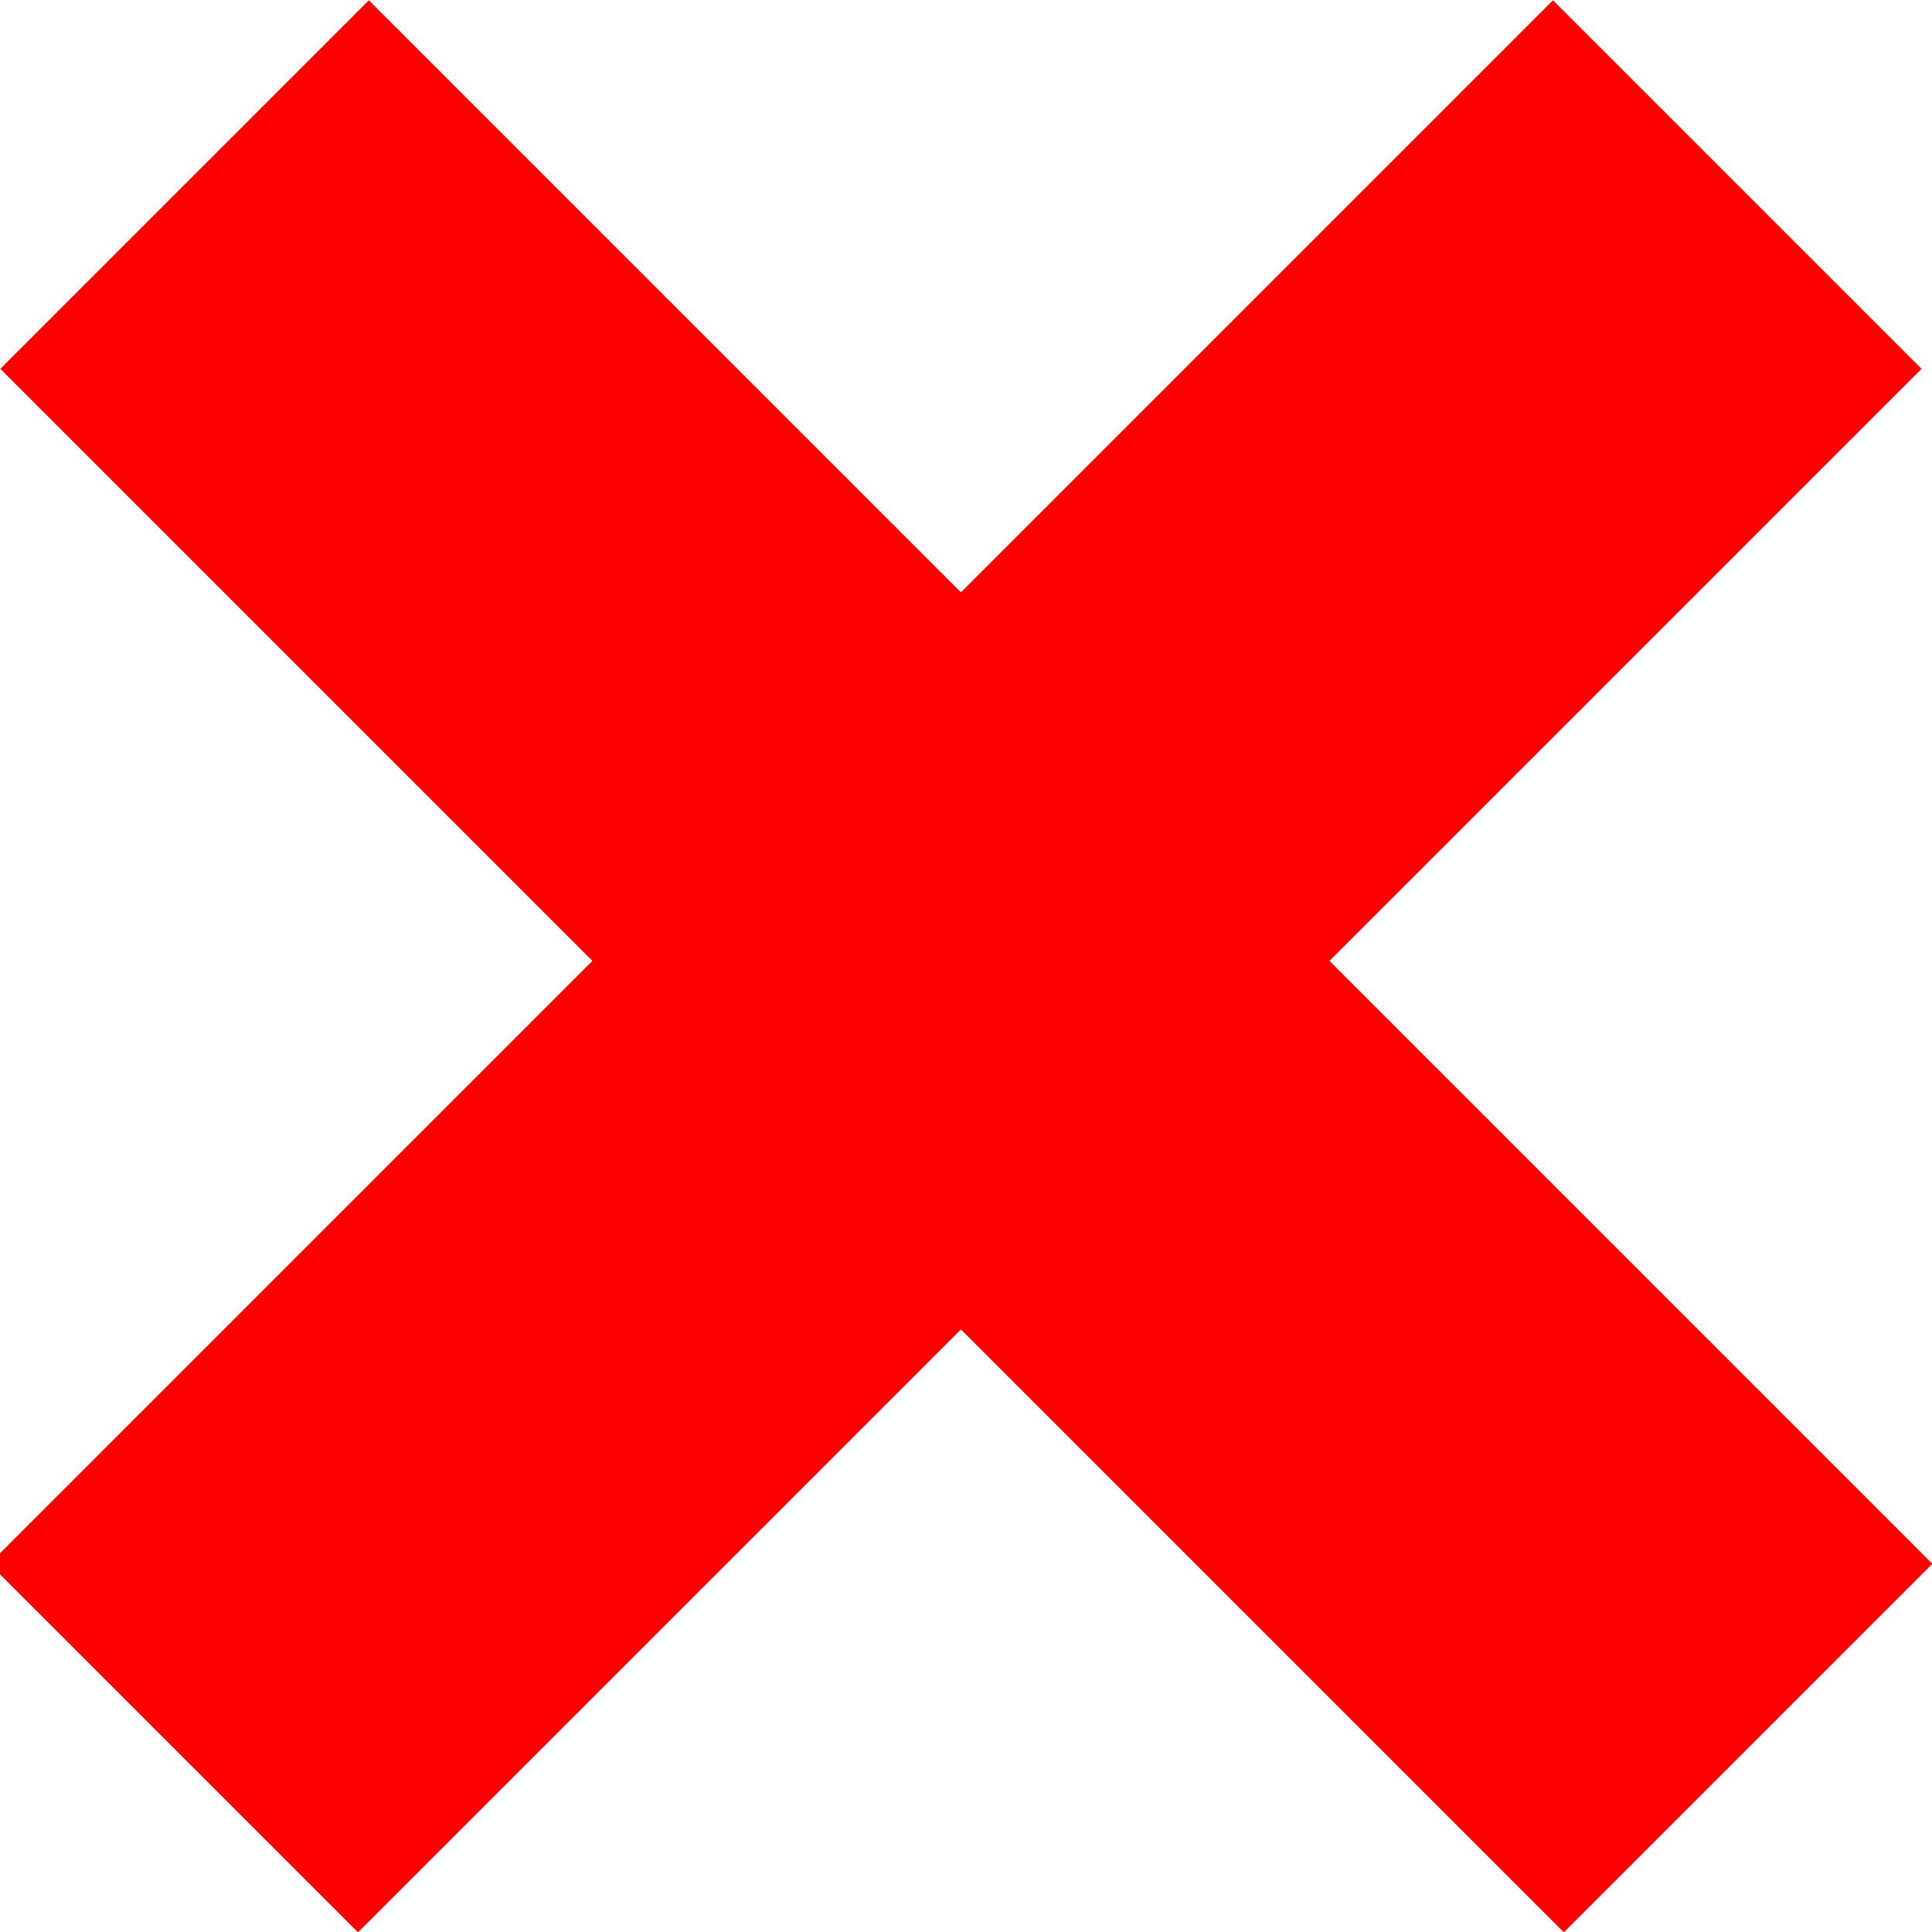
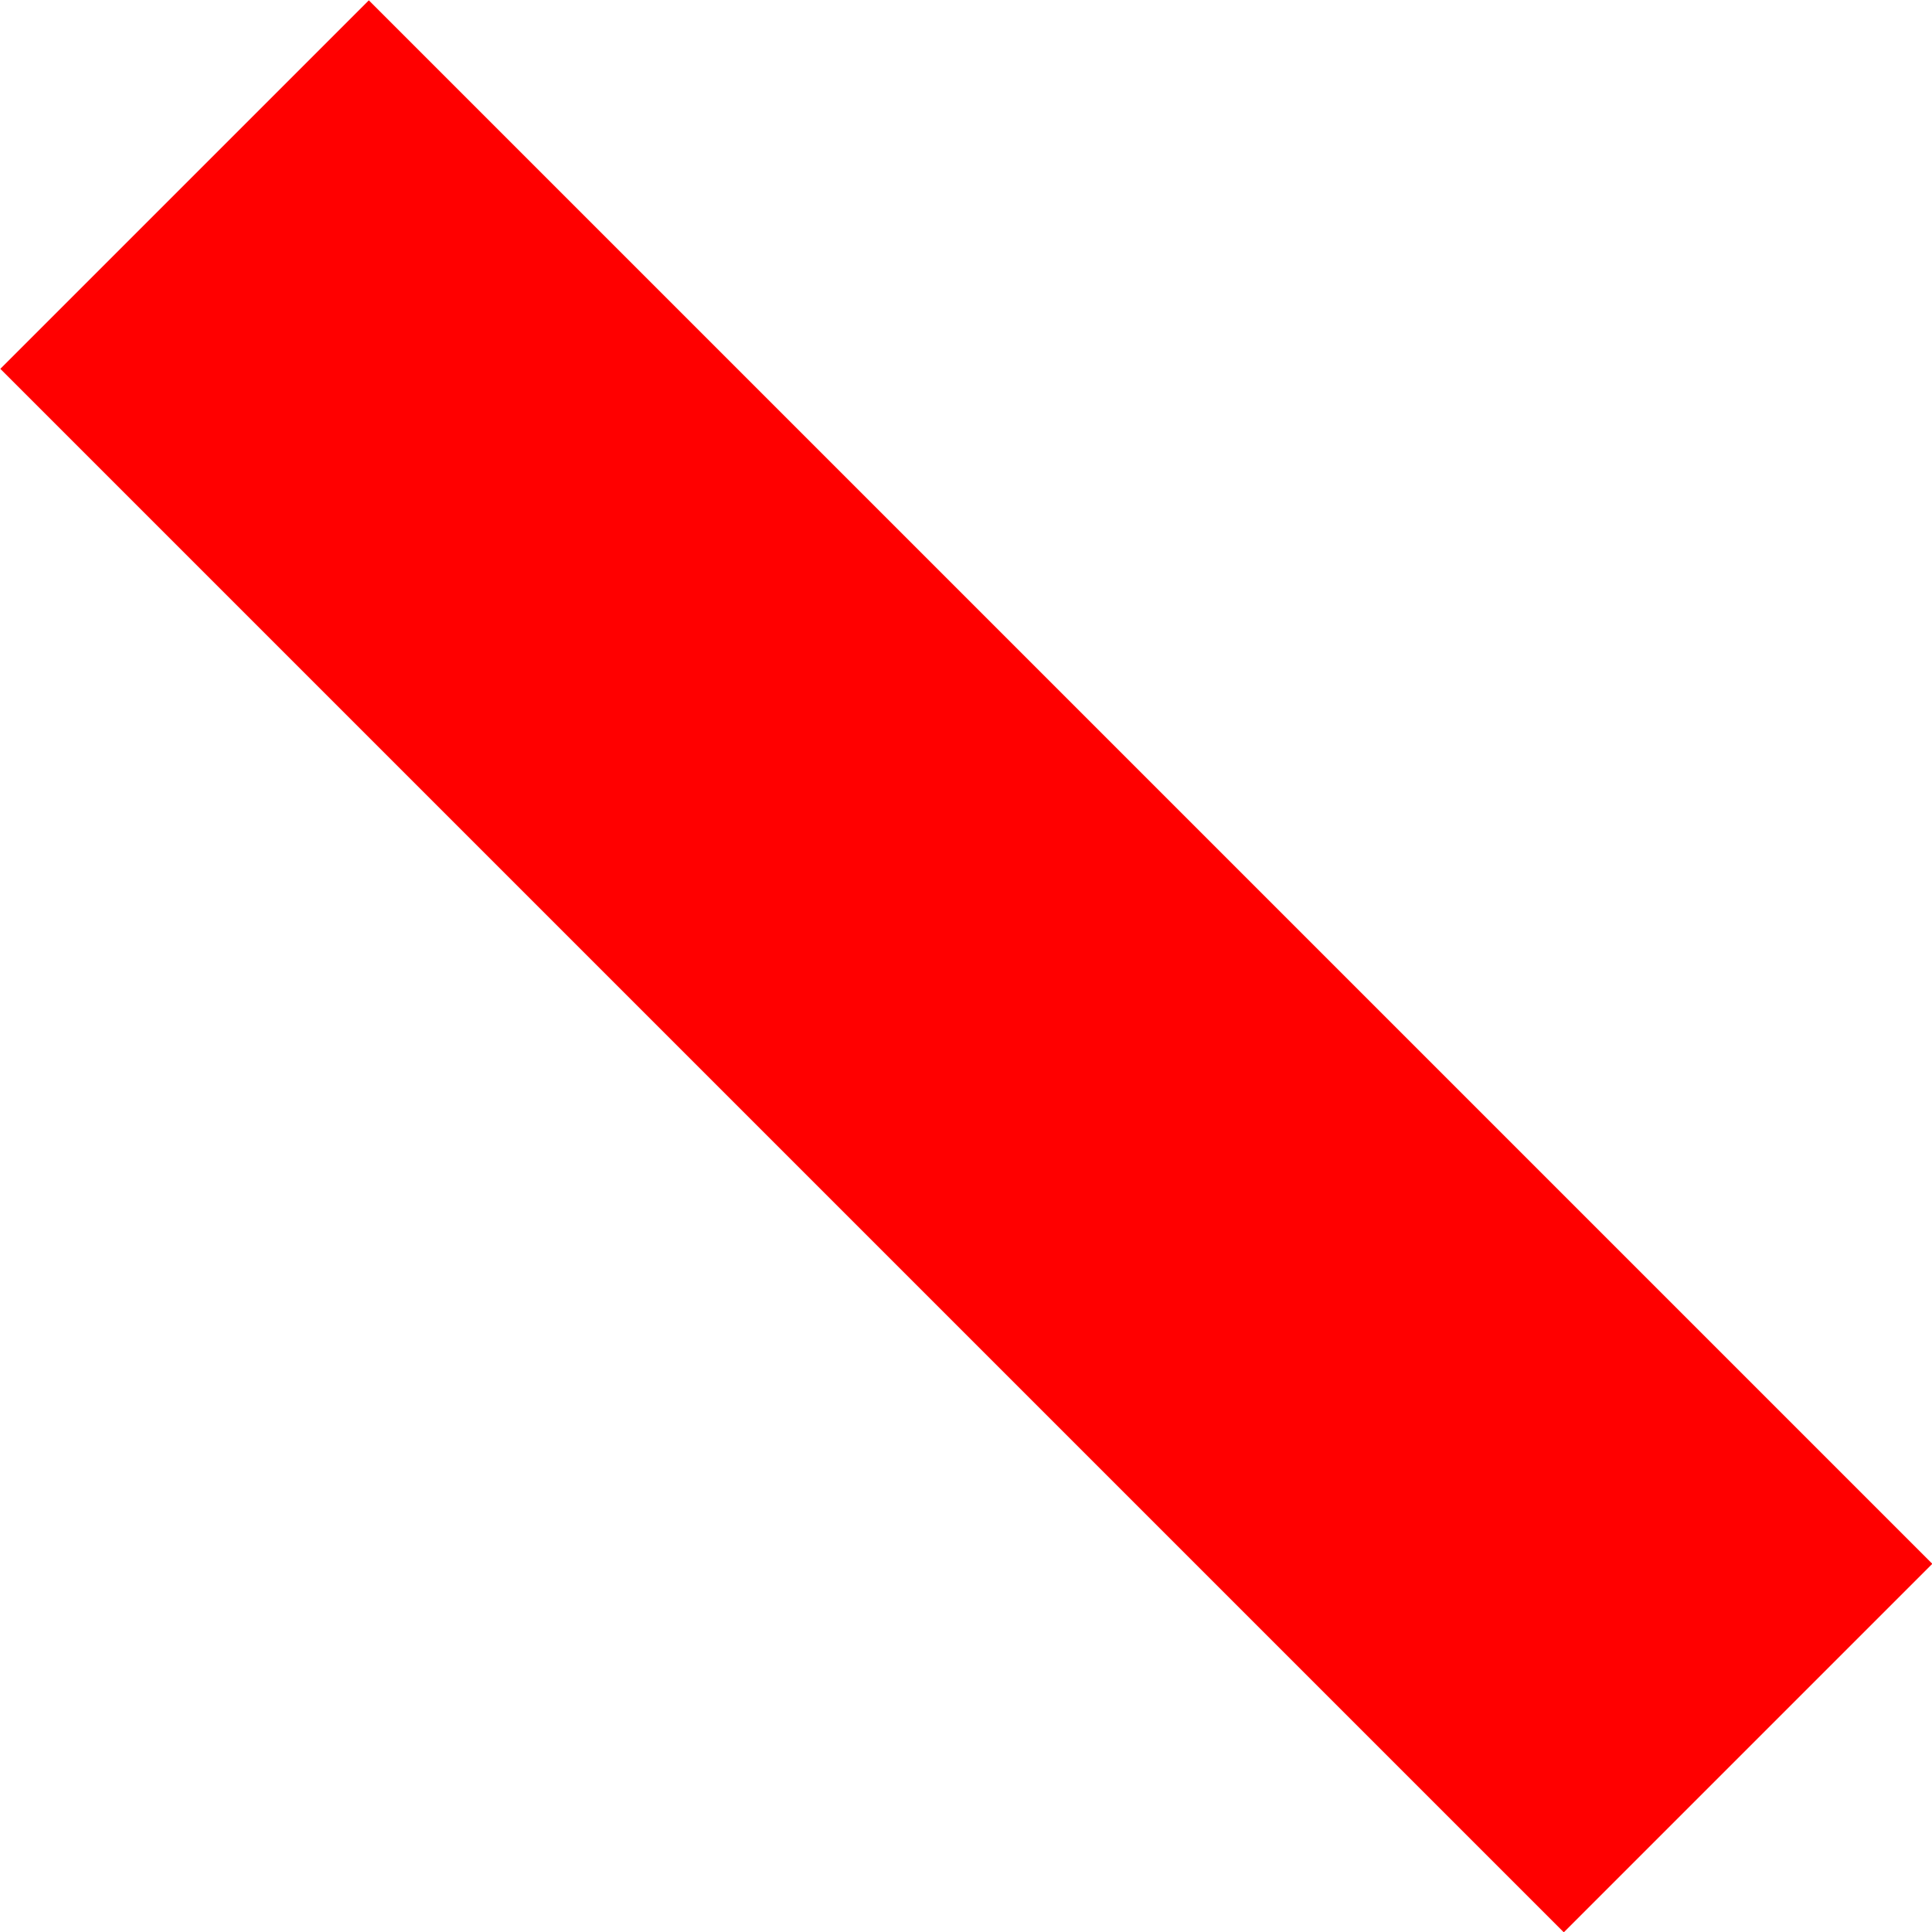
<svg xmlns="http://www.w3.org/2000/svg" height="89" width="89" version="1.1" viewBox="0 0 88.971 88.971">
  <path d="m8.5 8.5 72 72" stroke="#f00" stroke-width="24" fill="none" />
-   <path d="m80 8.5-72 72" stroke="#f00" stroke-width="24" fill="none" />
</svg>